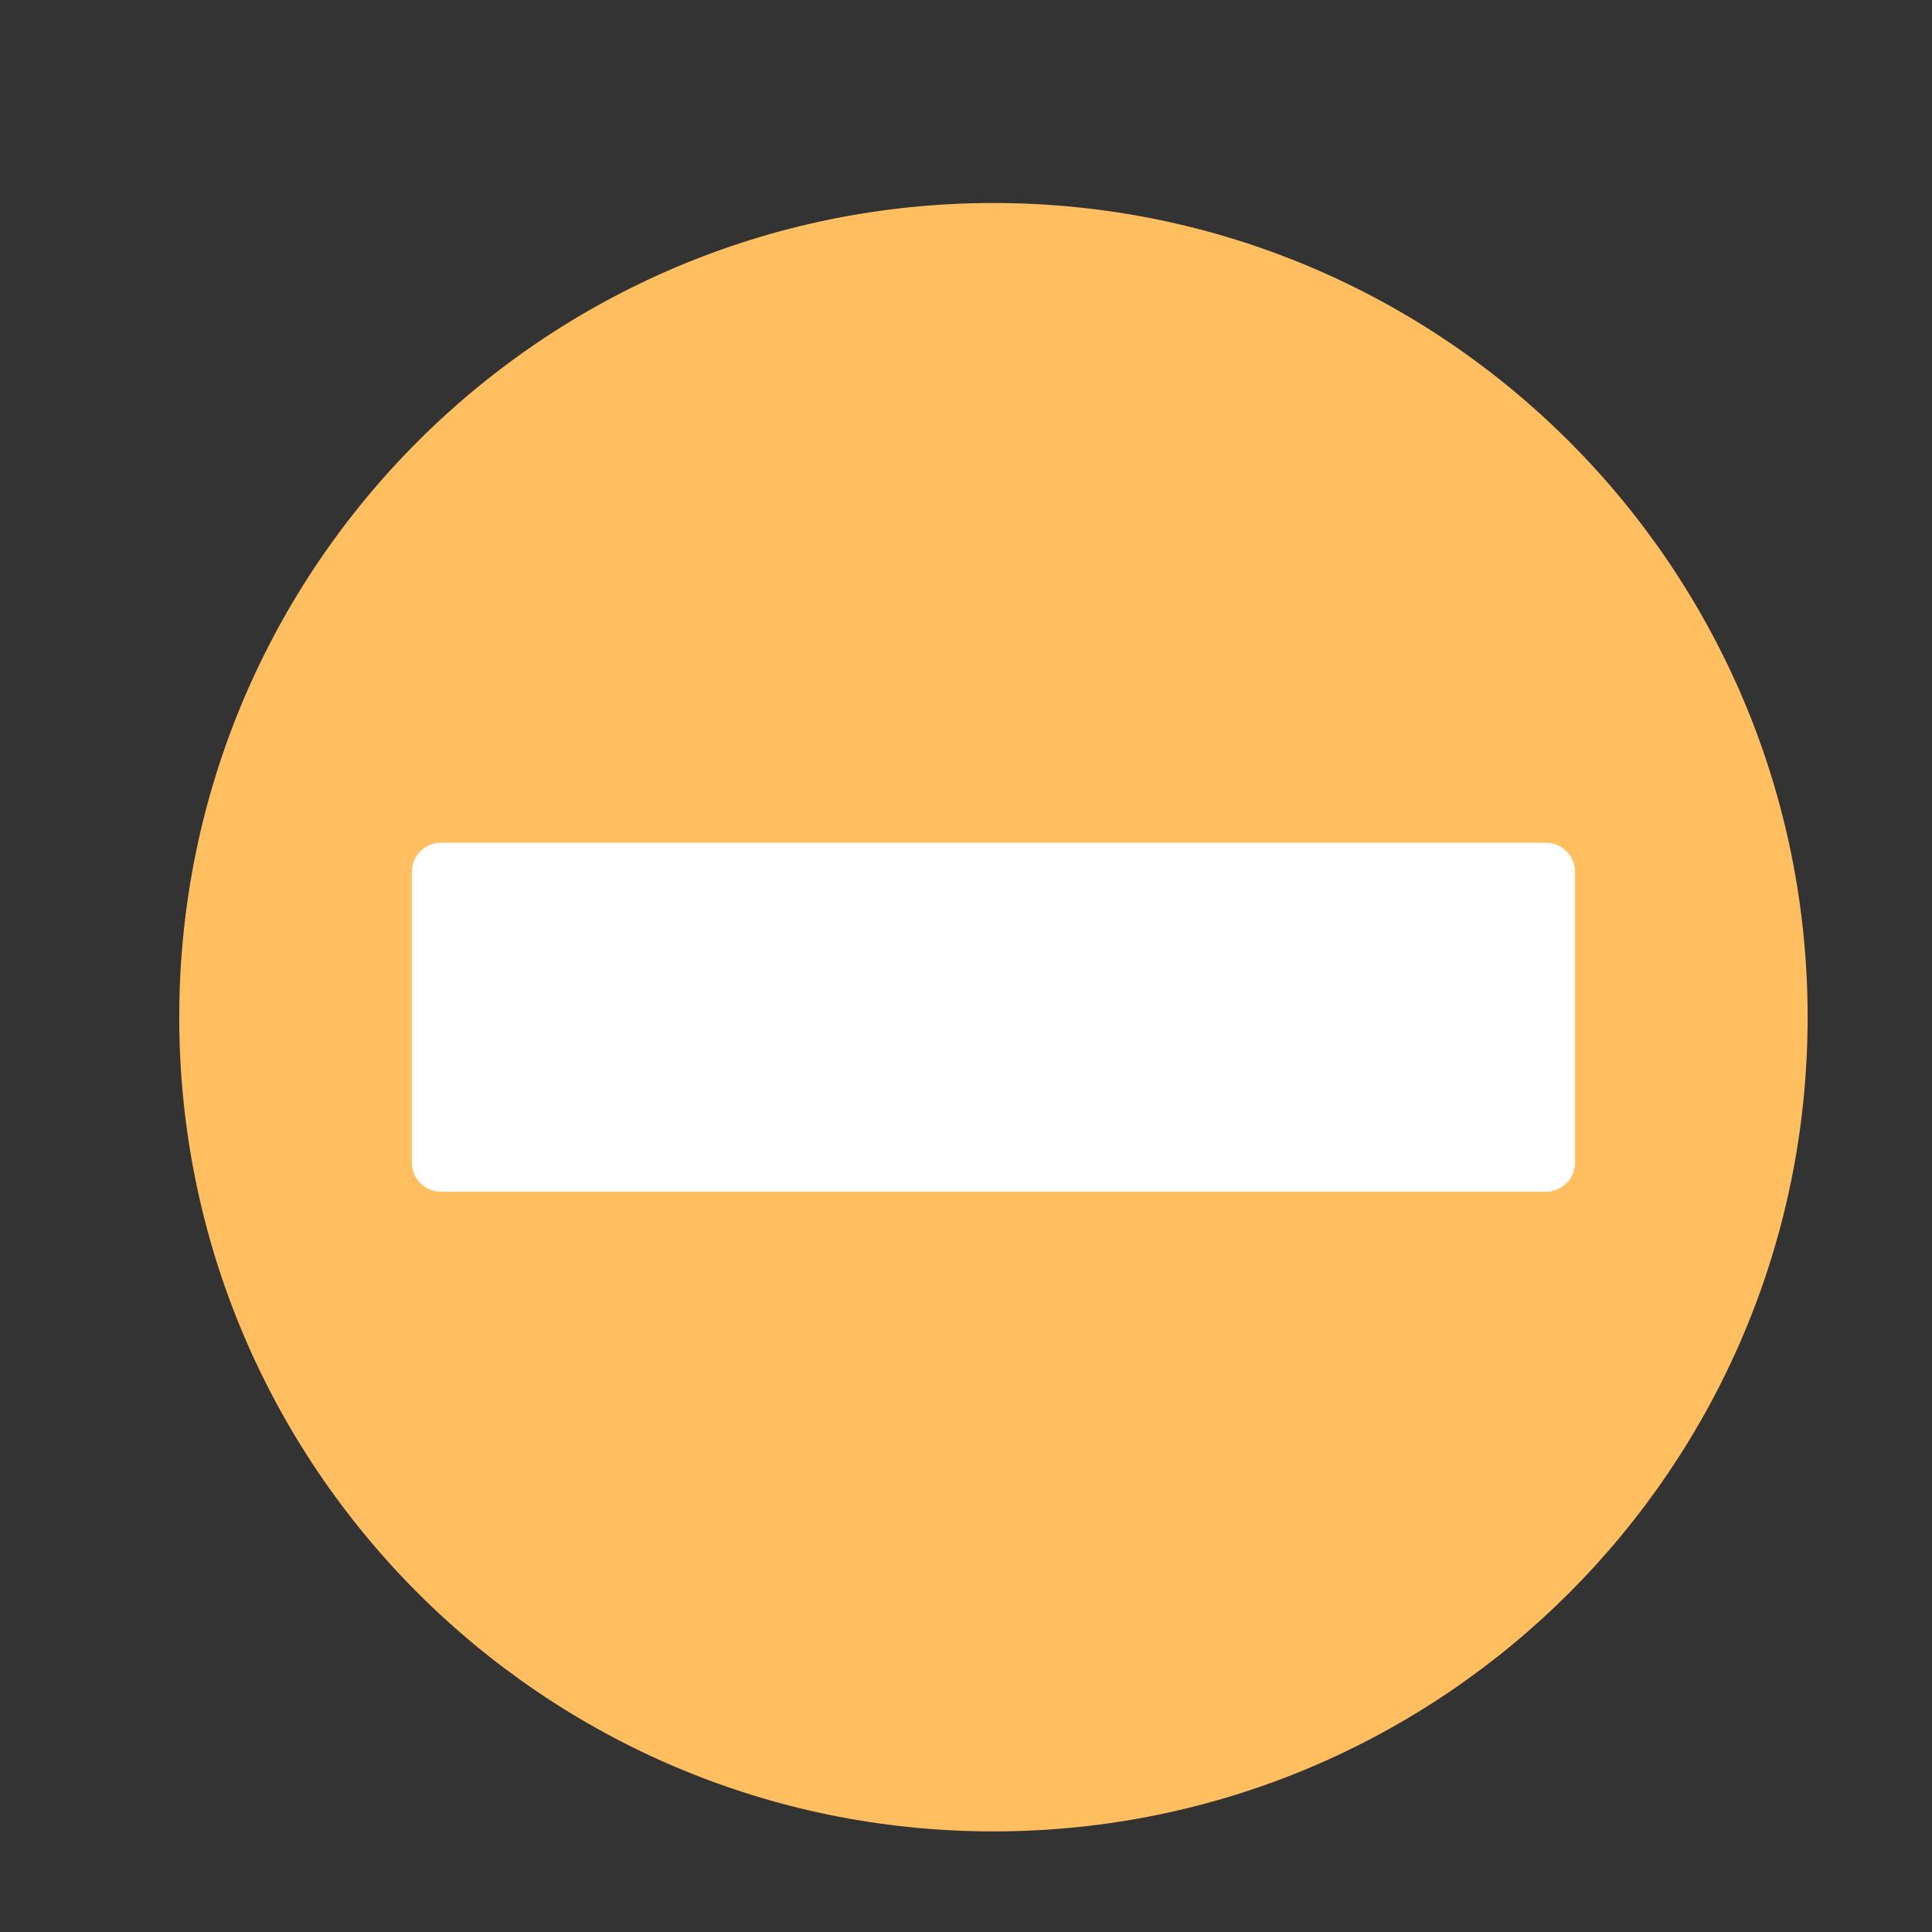
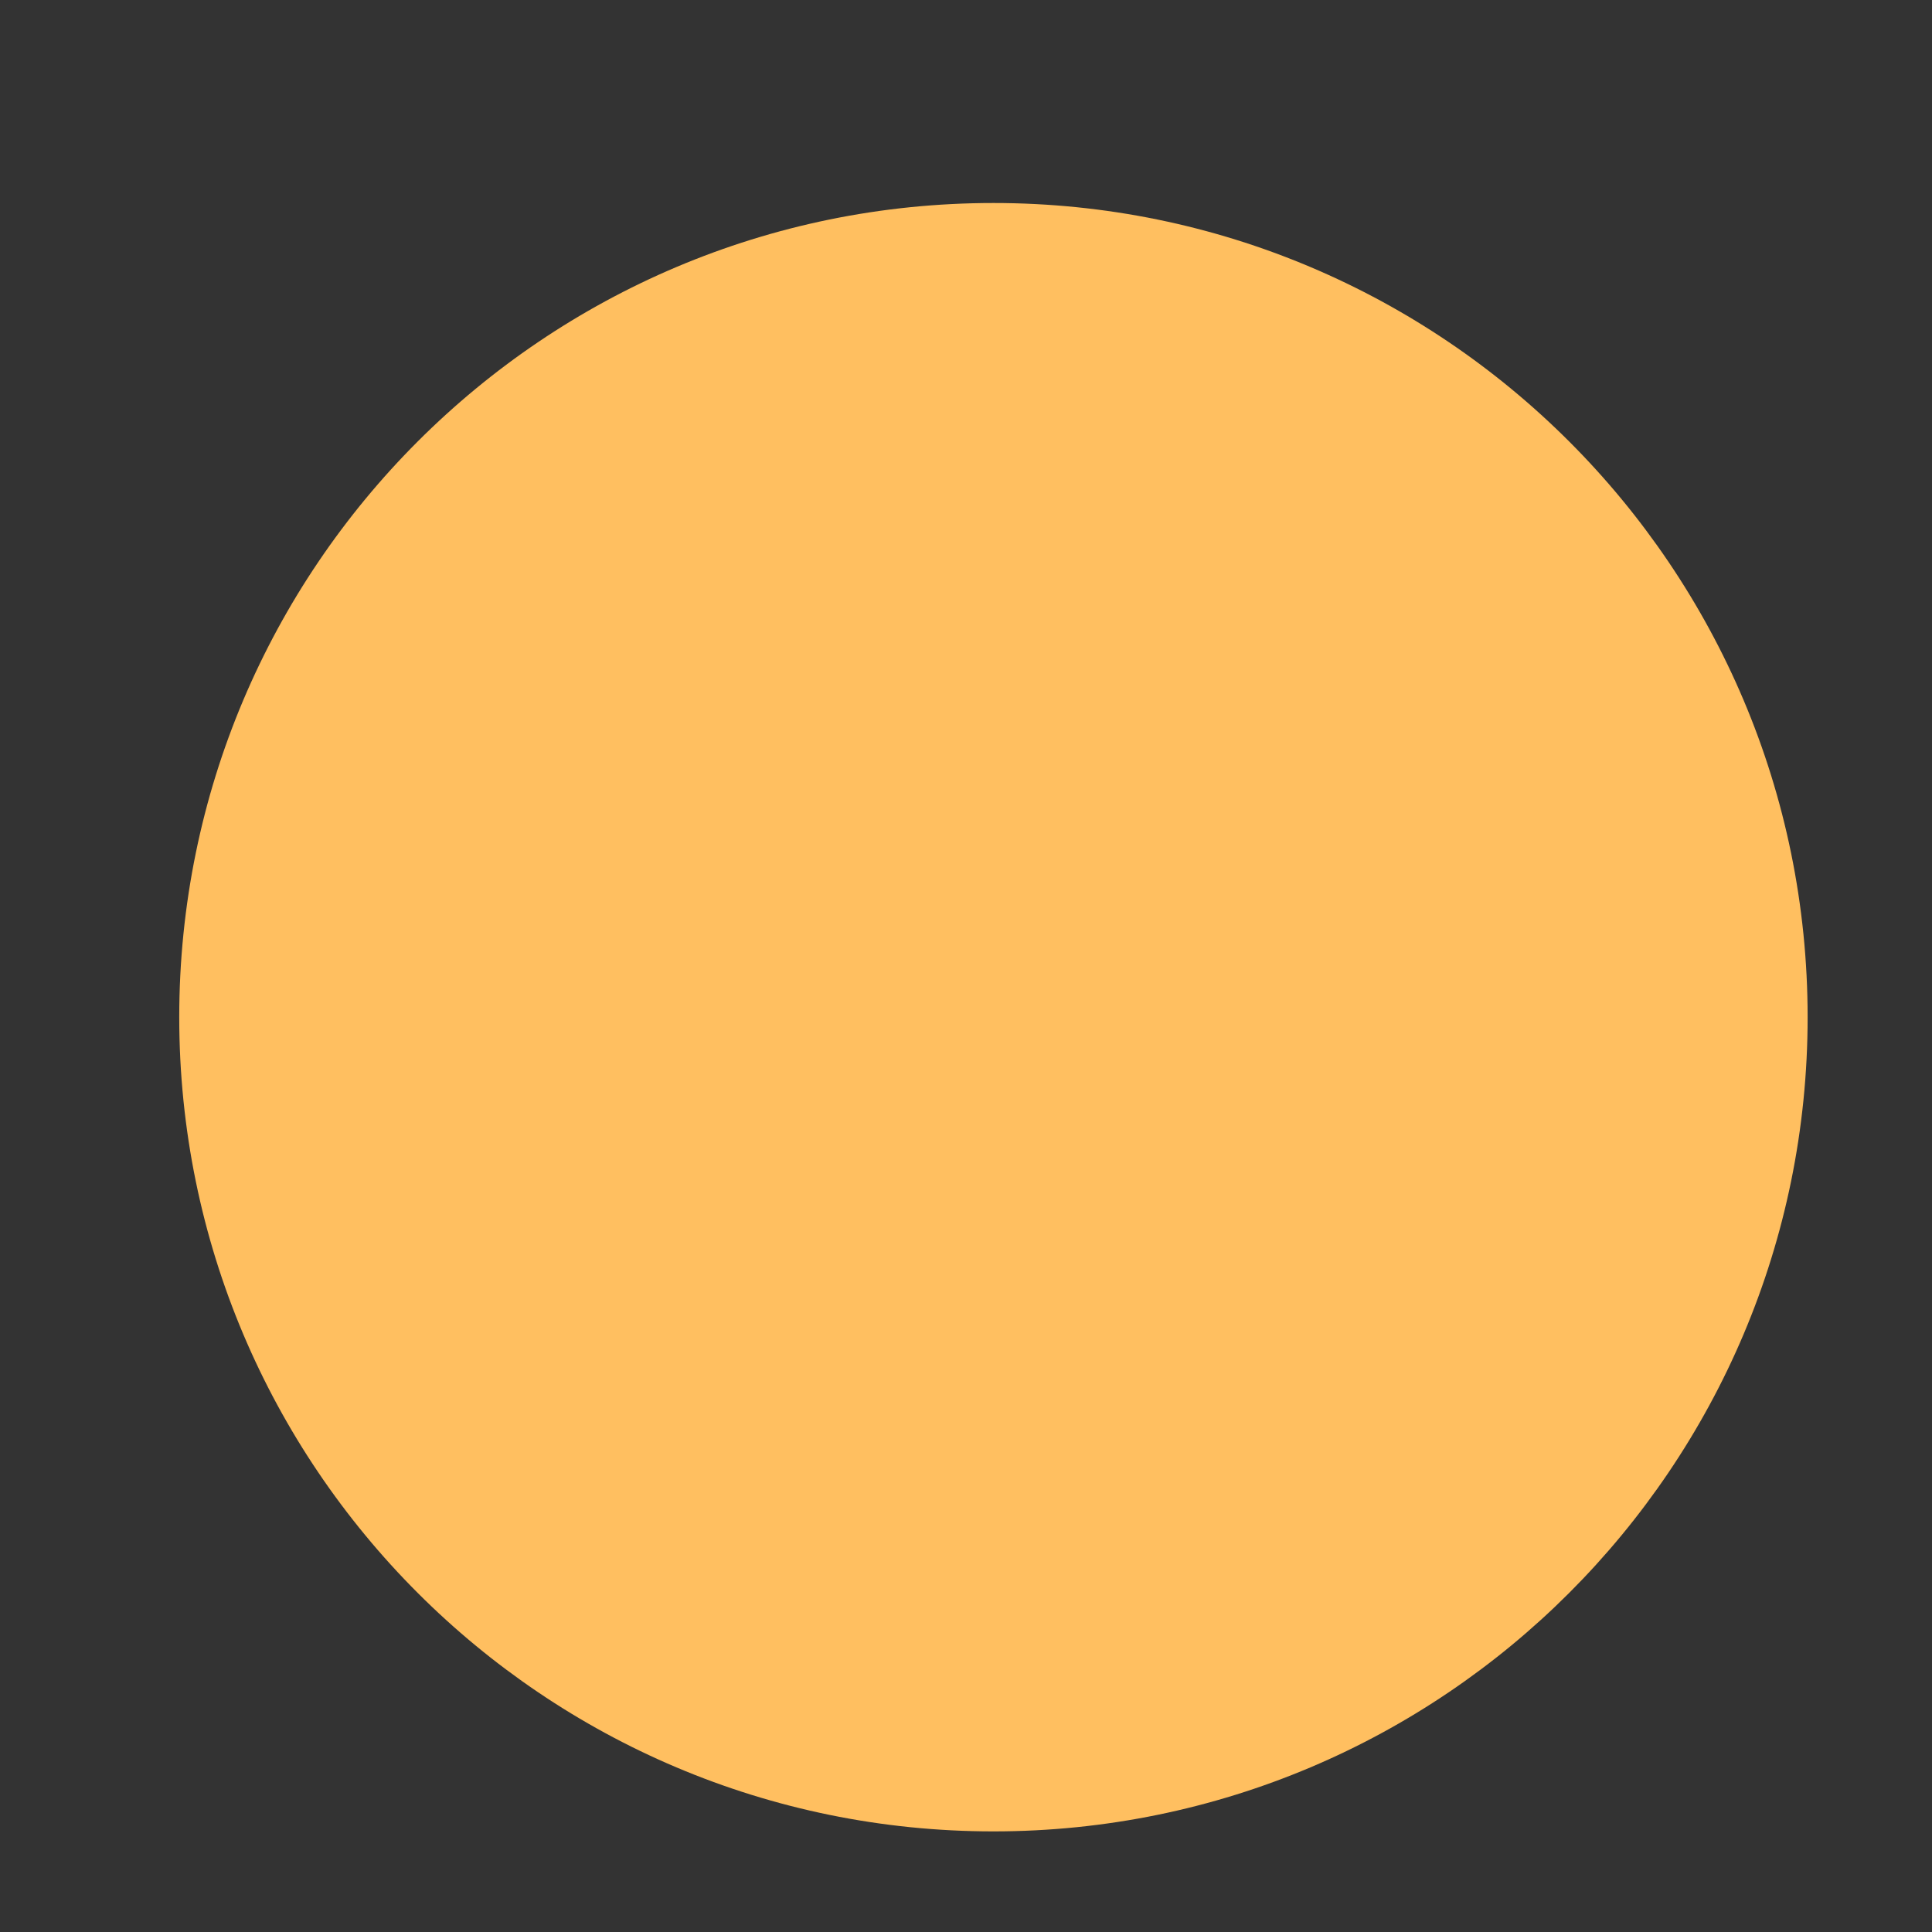
<svg xmlns="http://www.w3.org/2000/svg" width="40" height="40" viewBox="0 0 40 40" fill="none">
  <rect x="0" y="0" width="40" height="40" fill="#333333" stroke="none" />
  <path d="M20.568 37.917C29.878 37.917 37.425 30.37 37.425 21.06C37.425 11.75 29.878 4.203 20.568 4.203C11.258 4.203 3.711 11.75 3.711 21.06C3.711 30.37 11.258 37.917 20.568 37.917Z" fill="#FFBF60" />
-   <path d="M32.007 17.448H9.129C8.797 17.448 8.527 17.718 8.527 18.05V24.071C8.527 24.403 8.797 24.673 9.129 24.673H32.007C32.339 24.673 32.609 24.403 32.609 24.071V18.05C32.609 17.718 32.339 17.448 32.007 17.448Z" fill="white" />
</svg>